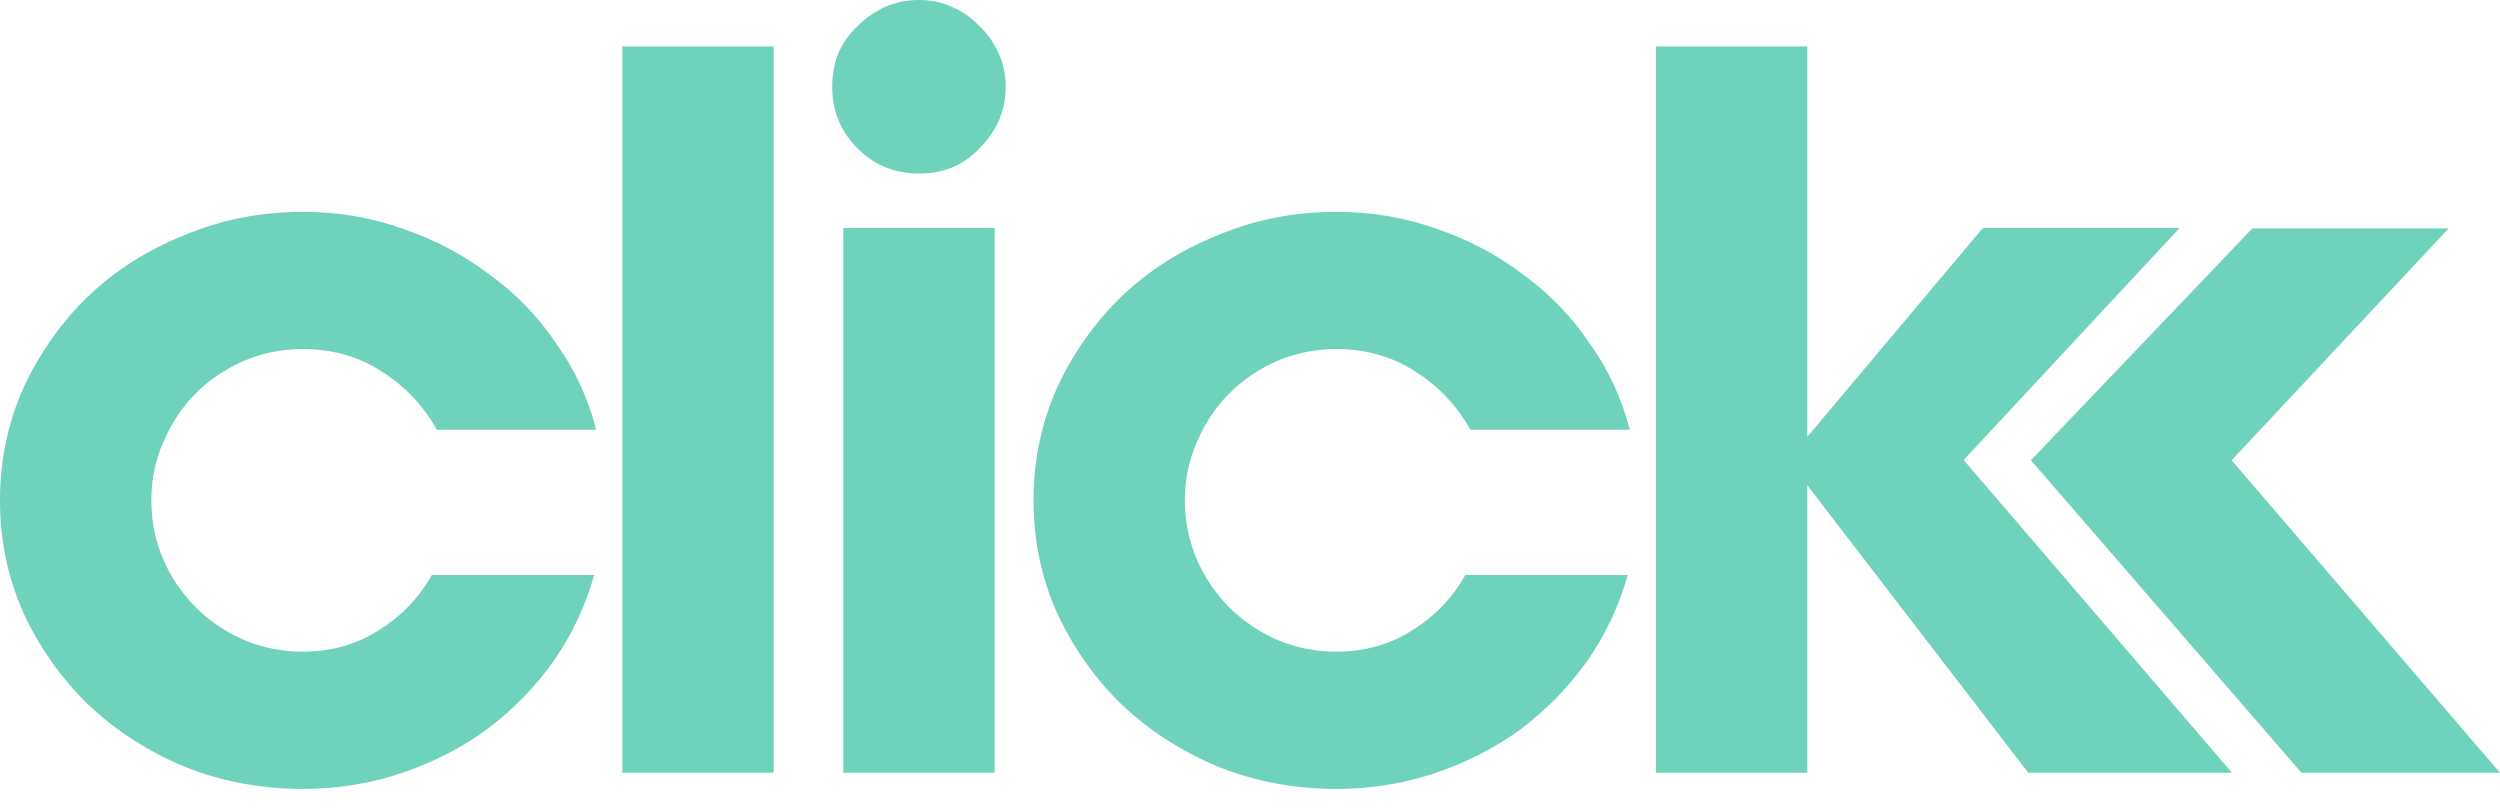
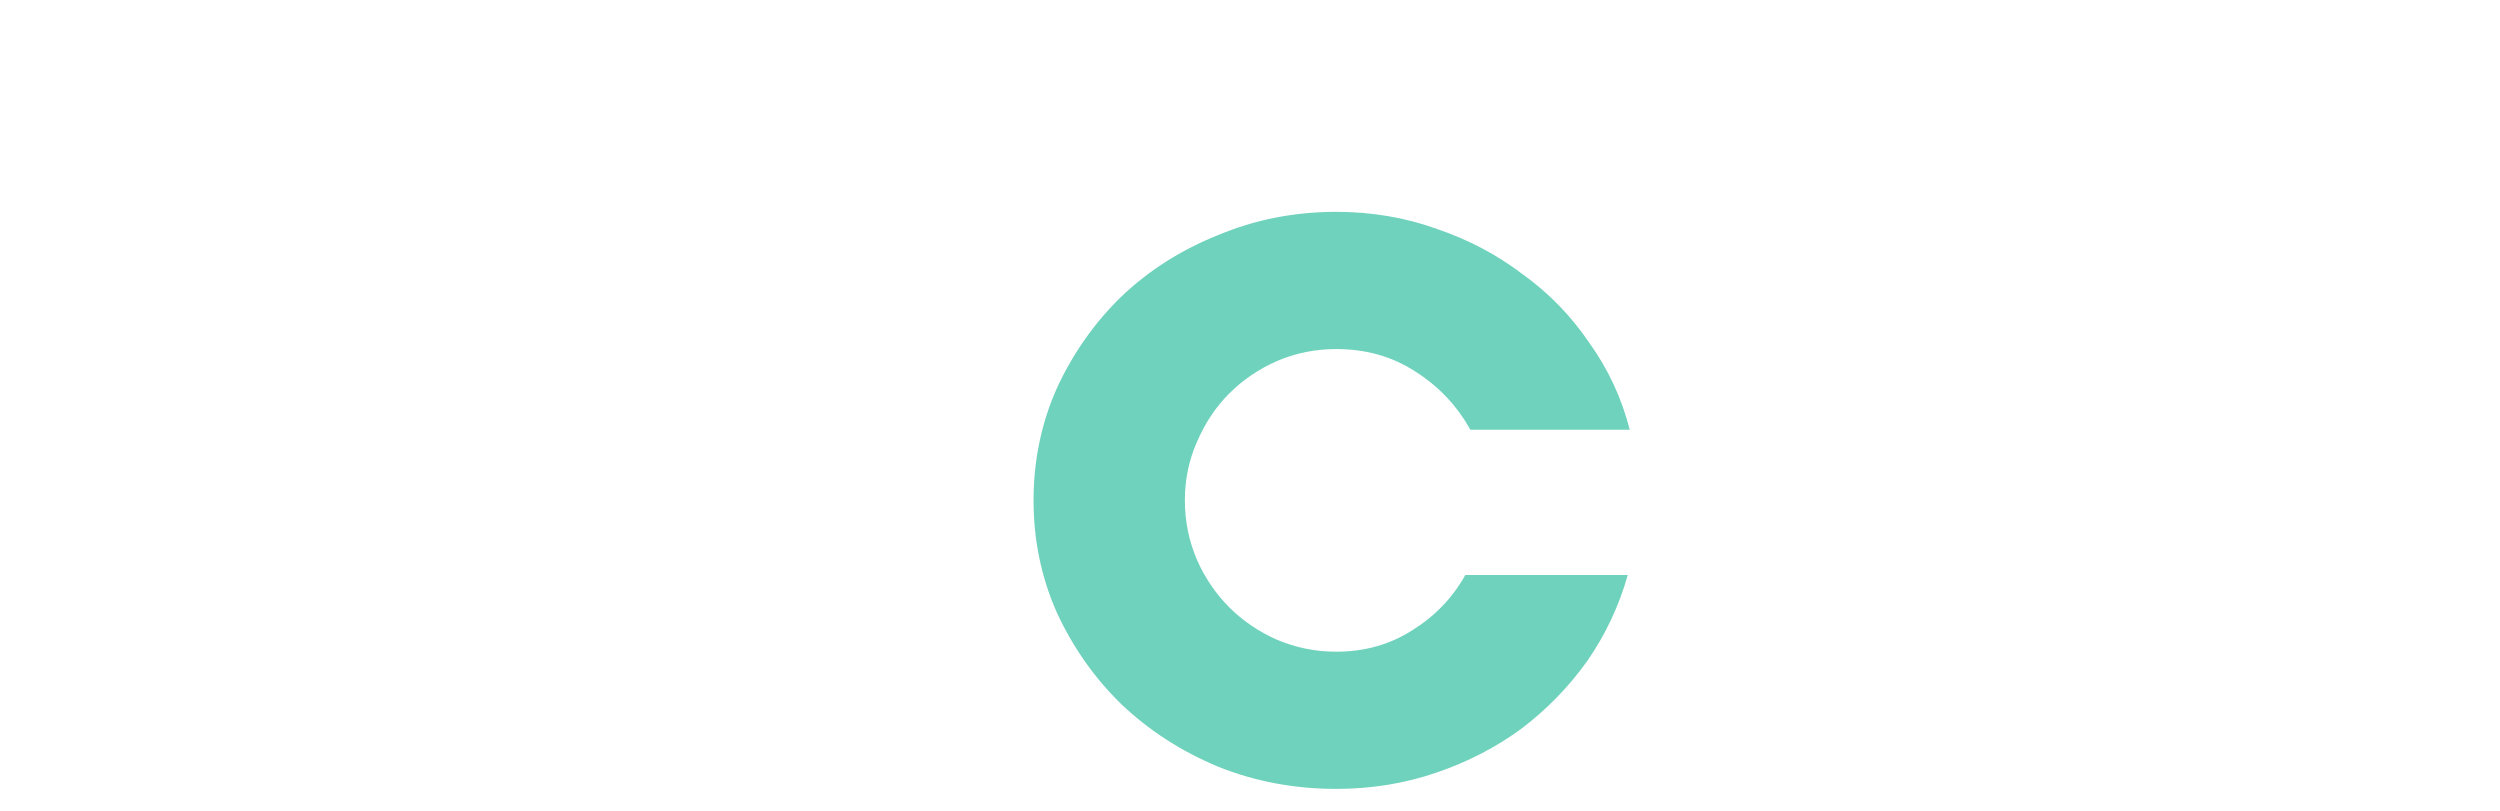
<svg xmlns="http://www.w3.org/2000/svg" width="111" height="36" viewBox="0 0 111 36" fill="none">
-   <path d="M90.173 20.435L100.005 10.14H108.723L99.085 20.435L111 34.31H102.184L90.173 20.435Z" fill="#6ed2bc" />
-   <path d="M73.525 34.31V2.061H80.244V19.395L88.038 10.123H96.775L87.187 20.425L99.099 34.31H90.053L80.244 21.545V34.31H73.525Z" fill="#6ed2bc" />
  <path d="M59.327 15.498C58.401 15.498 57.52 15.677 56.684 16.035C55.878 16.394 55.176 16.872 54.579 17.469C53.982 18.066 53.504 18.783 53.146 19.619C52.788 20.425 52.608 21.291 52.608 22.217C52.608 23.142 52.788 24.023 53.146 24.859C53.504 25.666 53.982 26.367 54.579 26.965C55.176 27.562 55.878 28.04 56.684 28.398C57.52 28.756 58.401 28.935 59.327 28.935C60.581 28.935 61.701 28.622 62.687 27.995C63.702 27.368 64.493 26.547 65.06 25.531H72.272C71.884 26.905 71.286 28.174 70.48 29.338C69.674 30.473 68.704 31.474 67.569 32.34C66.434 33.176 65.165 33.833 63.761 34.31C62.358 34.788 60.88 35.027 59.327 35.027C57.476 35.027 55.729 34.699 54.087 34.042C52.444 33.355 51.011 32.429 49.786 31.265C48.592 30.1 47.636 28.741 46.92 27.189C46.233 25.636 45.89 23.978 45.89 22.217C45.89 20.455 46.233 18.797 46.92 17.245C47.636 15.692 48.592 14.333 49.786 13.169C51.011 12.004 52.444 11.093 54.087 10.437C55.729 9.75 57.476 9.406 59.327 9.406C60.91 9.406 62.403 9.66 63.806 10.168C65.21 10.646 66.479 11.317 67.614 12.183C68.778 13.019 69.763 14.035 70.57 15.229C71.406 16.394 72.003 17.678 72.361 19.081H65.284C64.687 18.006 63.866 17.14 62.821 16.483C61.806 15.826 60.641 15.498 59.327 15.498Z" fill="#6ed2bc" />
-   <path d="M40.802 0C41.34 0 41.833 0.105 42.28 0.314C42.758 0.523 43.161 0.806 43.49 1.165C43.848 1.493 44.132 1.896 44.341 2.374C44.55 2.822 44.654 3.315 44.654 3.852C44.654 4.39 44.55 4.897 44.341 5.375C44.132 5.823 43.848 6.226 43.49 6.584C43.161 6.943 42.758 7.226 42.28 7.435C41.833 7.615 41.34 7.704 40.802 7.704C39.727 7.704 38.816 7.331 38.07 6.584C37.324 5.838 36.95 4.927 36.95 3.852C36.95 3.315 37.04 2.822 37.219 2.374C37.428 1.896 37.712 1.493 38.07 1.165C38.428 0.806 38.831 0.523 39.279 0.314C39.757 0.105 40.265 0 40.802 0ZM37.443 10.123H44.162V34.31H37.443V10.123Z" fill="#6ed2bc" />
-   <path d="M27.634 2.061H34.352V34.31H27.634V2.061Z" fill="#6ed2bc" />
-   <path d="M13.438 15.498C12.512 15.498 11.631 15.677 10.795 16.035C9.989 16.394 9.287 16.872 8.69 17.469C8.092 18.066 7.615 18.783 7.256 19.619C6.898 20.425 6.719 21.291 6.719 22.217C6.719 23.142 6.898 24.023 7.256 24.859C7.615 25.666 8.092 26.367 8.69 26.965C9.287 27.562 9.989 28.04 10.795 28.398C11.631 28.756 12.512 28.935 13.438 28.935C14.692 28.935 15.811 28.622 16.797 27.995C17.812 27.368 18.603 26.547 19.171 25.531H26.382C25.994 26.905 25.397 28.174 24.59 29.338C23.784 30.473 22.814 31.474 21.679 32.34C20.544 33.176 19.275 33.833 17.872 34.31C16.468 34.788 14.99 35.027 13.438 35.027C11.586 35.027 9.839 34.699 8.197 34.042C6.554 33.355 5.121 32.429 3.897 31.265C2.702 30.1 1.747 28.741 1.03 27.189C0.343 25.636 0 23.978 0 22.217C0 20.455 0.343 18.797 1.03 17.245C1.747 15.692 2.702 14.333 3.897 13.169C5.121 12.004 6.554 11.093 8.197 10.437C9.839 9.75 11.586 9.406 13.438 9.406C15.02 9.406 16.513 9.66 17.917 10.168C19.32 10.646 20.589 11.317 21.724 12.183C22.889 13.019 23.874 14.035 24.68 15.229C25.516 16.394 26.113 17.678 26.472 19.081H19.395C18.797 18.006 17.976 17.14 16.931 16.483C15.916 15.826 14.751 15.498 13.438 15.498Z" fill="#6ed2bc" />
</svg>